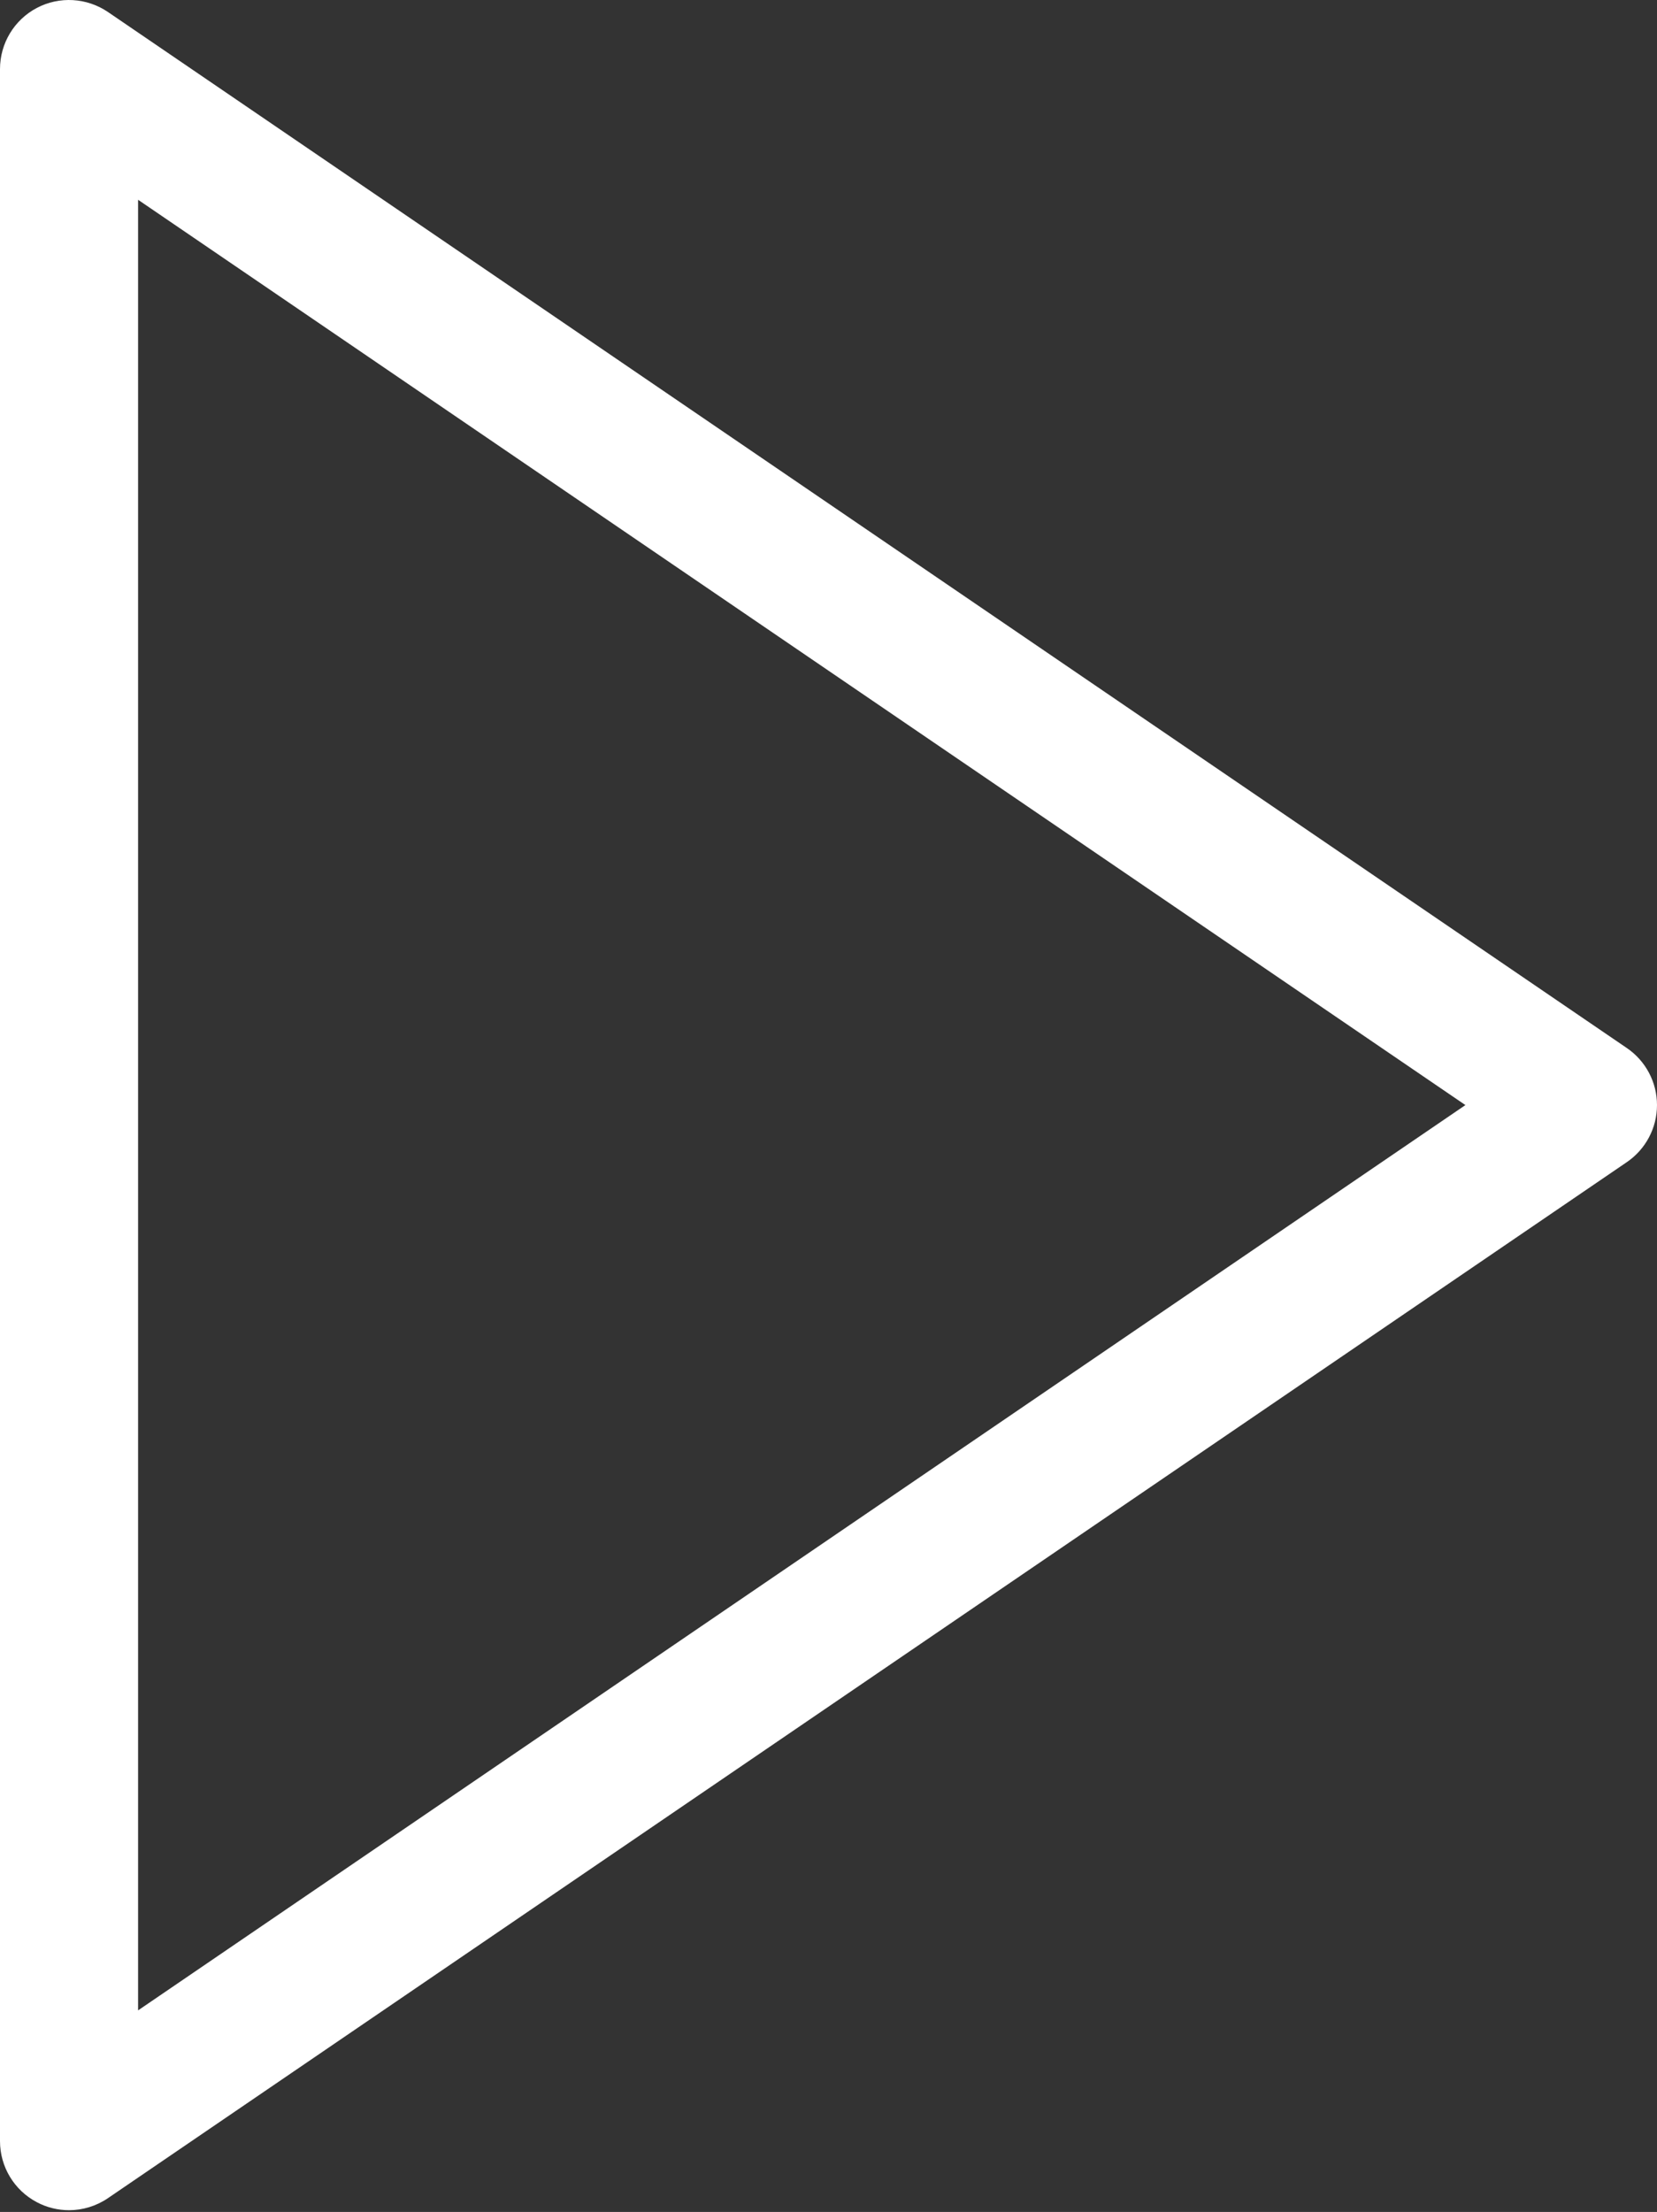
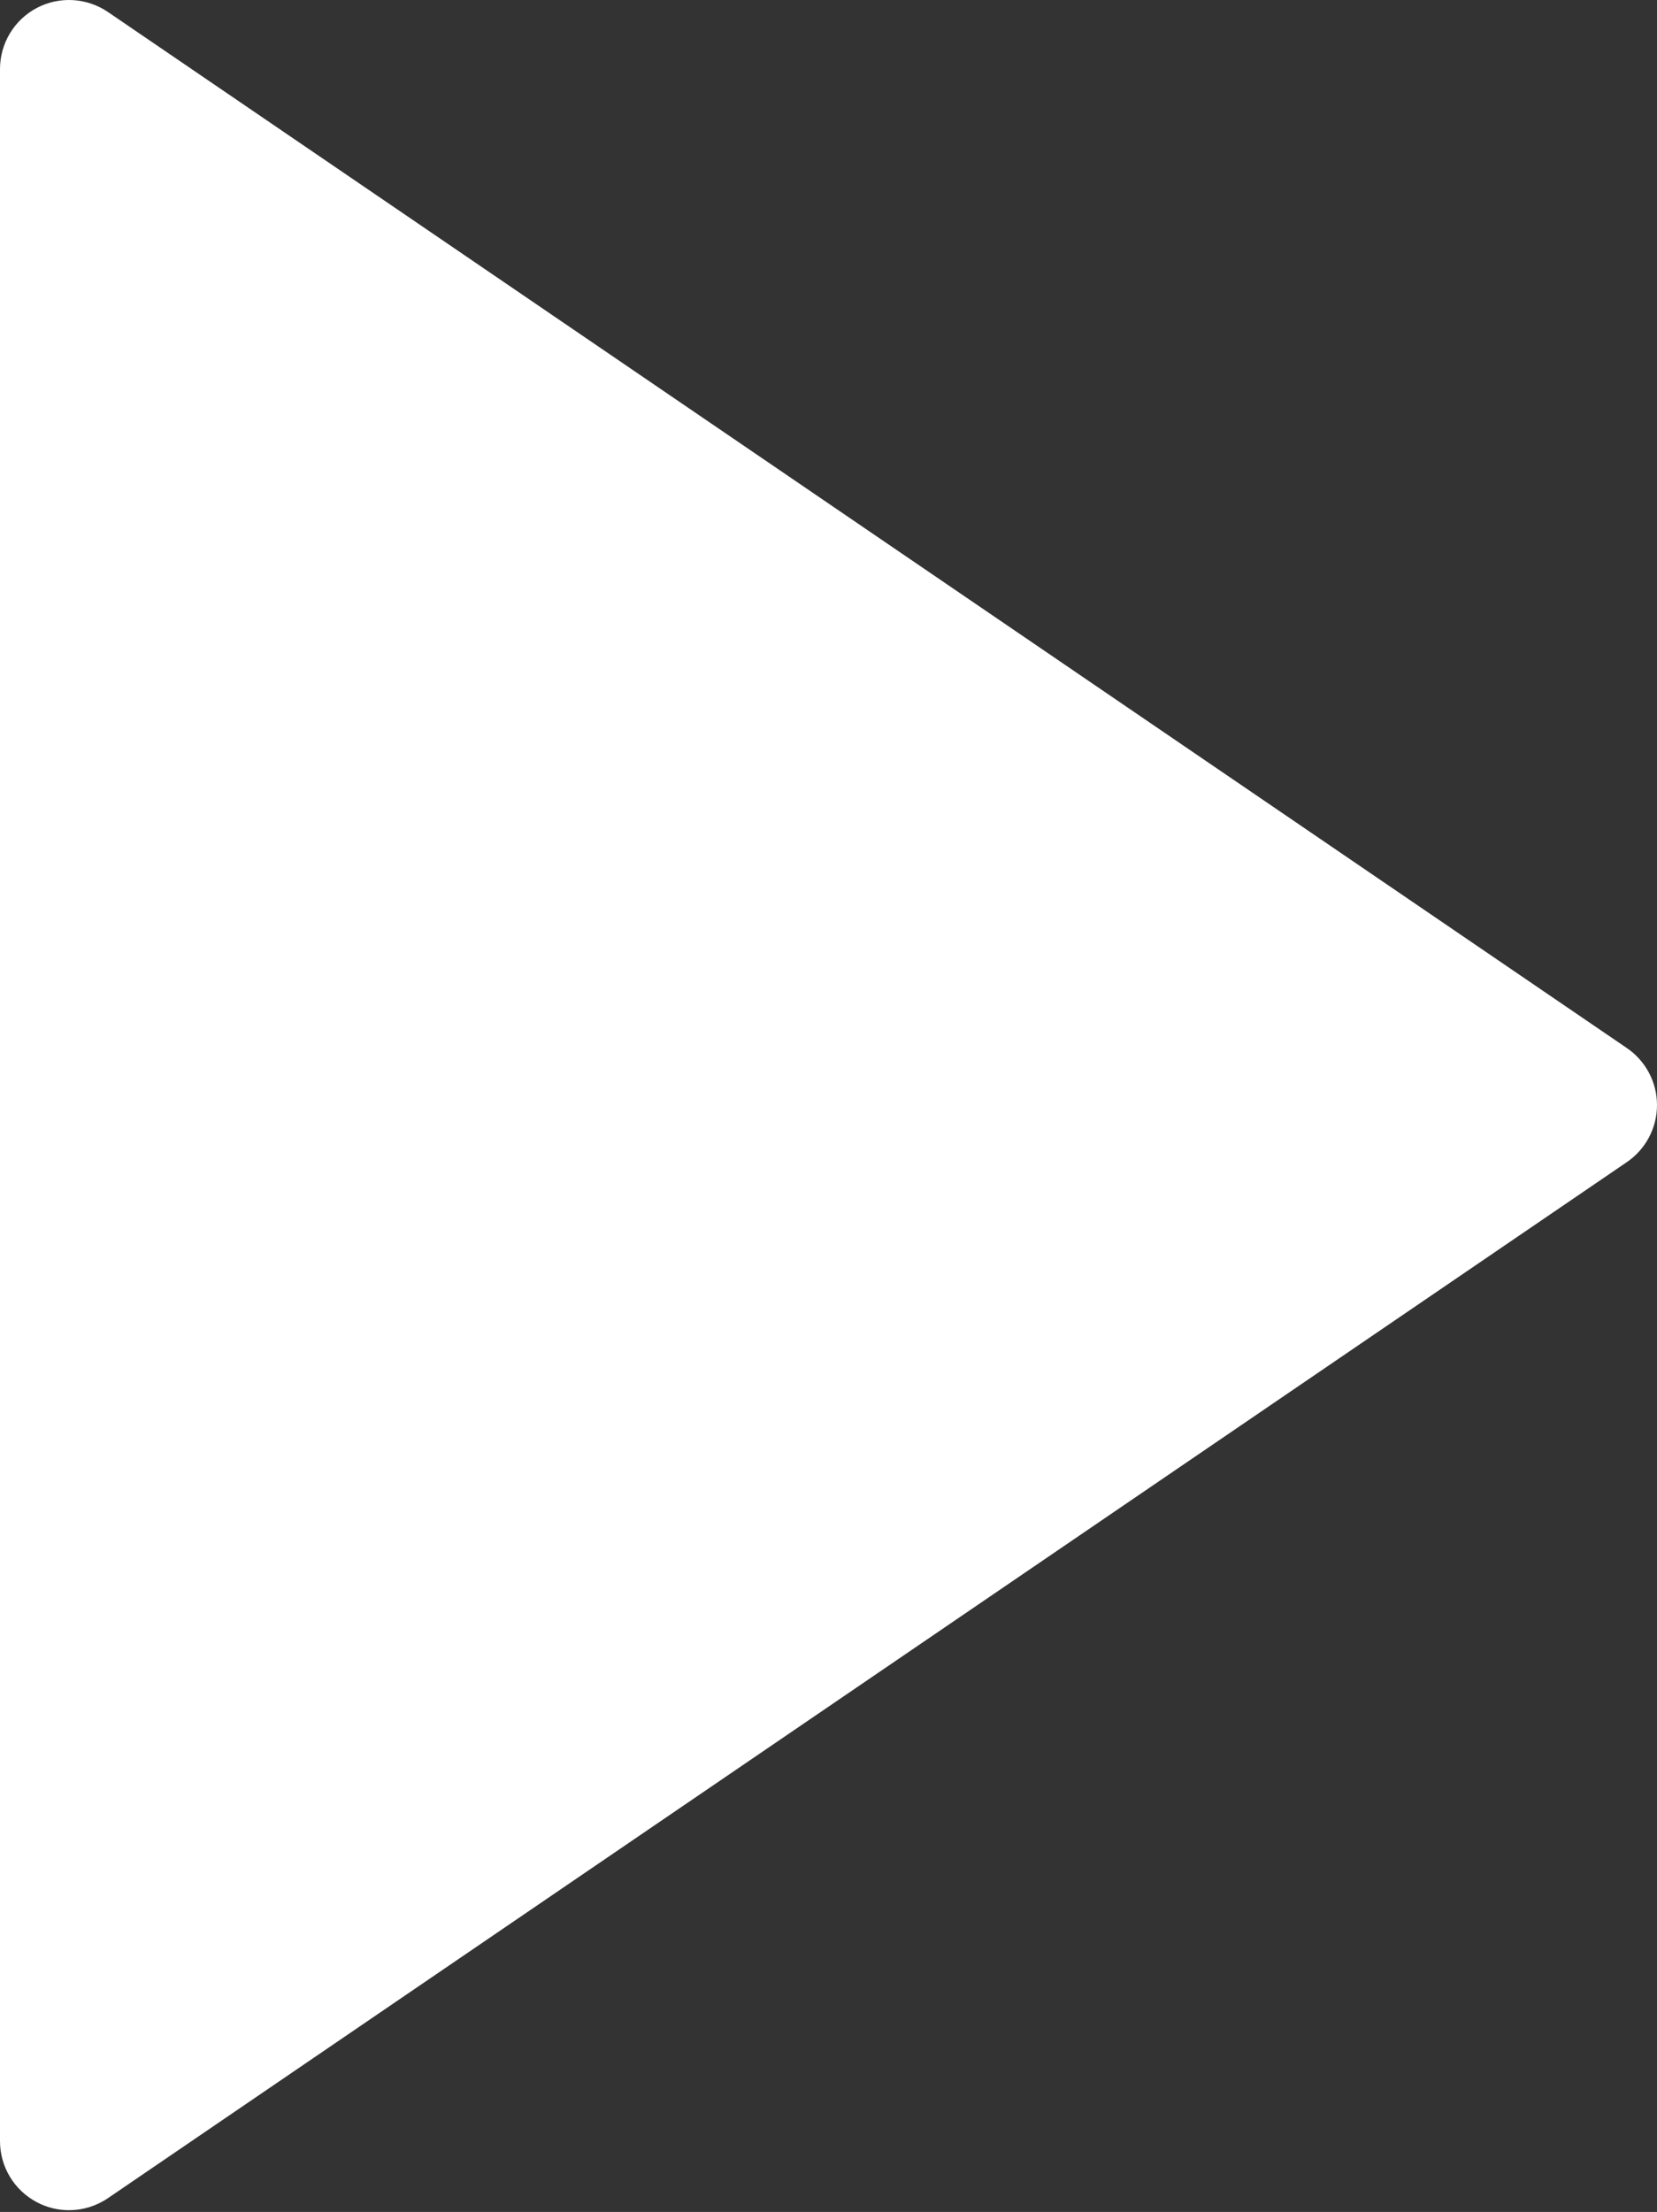
<svg xmlns="http://www.w3.org/2000/svg" width="320" height="427" viewBox="0 0 320 427" fill="none">
  <rect x="0" y="0" width="320" height="427" fill="#333333" stroke="none" />
-   <path d="M314.173 202.313L20.84 2.313C16.747 -0.46 11.467 -0.767 7.093 1.54C2.733 3.847 0 8.38 0 13.326V413.326C0 418.273 2.733 422.806 7.107 425.113C9.053 426.153 11.2 426.66 13.333 426.66C15.96 426.66 18.587 425.873 20.84 424.34L314.173 224.34C317.813 221.86 320 217.74 320 213.326C320 208.913 317.813 204.793 314.173 202.313ZM26.667 388.086V38.566L283 213.326L26.667 388.086Z" fill="white" />
+   <path d="M314.173 202.313L20.84 2.313C16.747 -0.46 11.467 -0.767 7.093 1.54C2.733 3.847 0 8.38 0 13.326V413.326C0 418.273 2.733 422.806 7.107 425.113C9.053 426.153 11.2 426.66 13.333 426.66C15.96 426.66 18.587 425.873 20.84 424.34L314.173 224.34C317.813 221.86 320 217.74 320 213.326C320 208.913 317.813 204.793 314.173 202.313ZM26.667 388.086L283 213.326L26.667 388.086Z" fill="white" />
</svg>